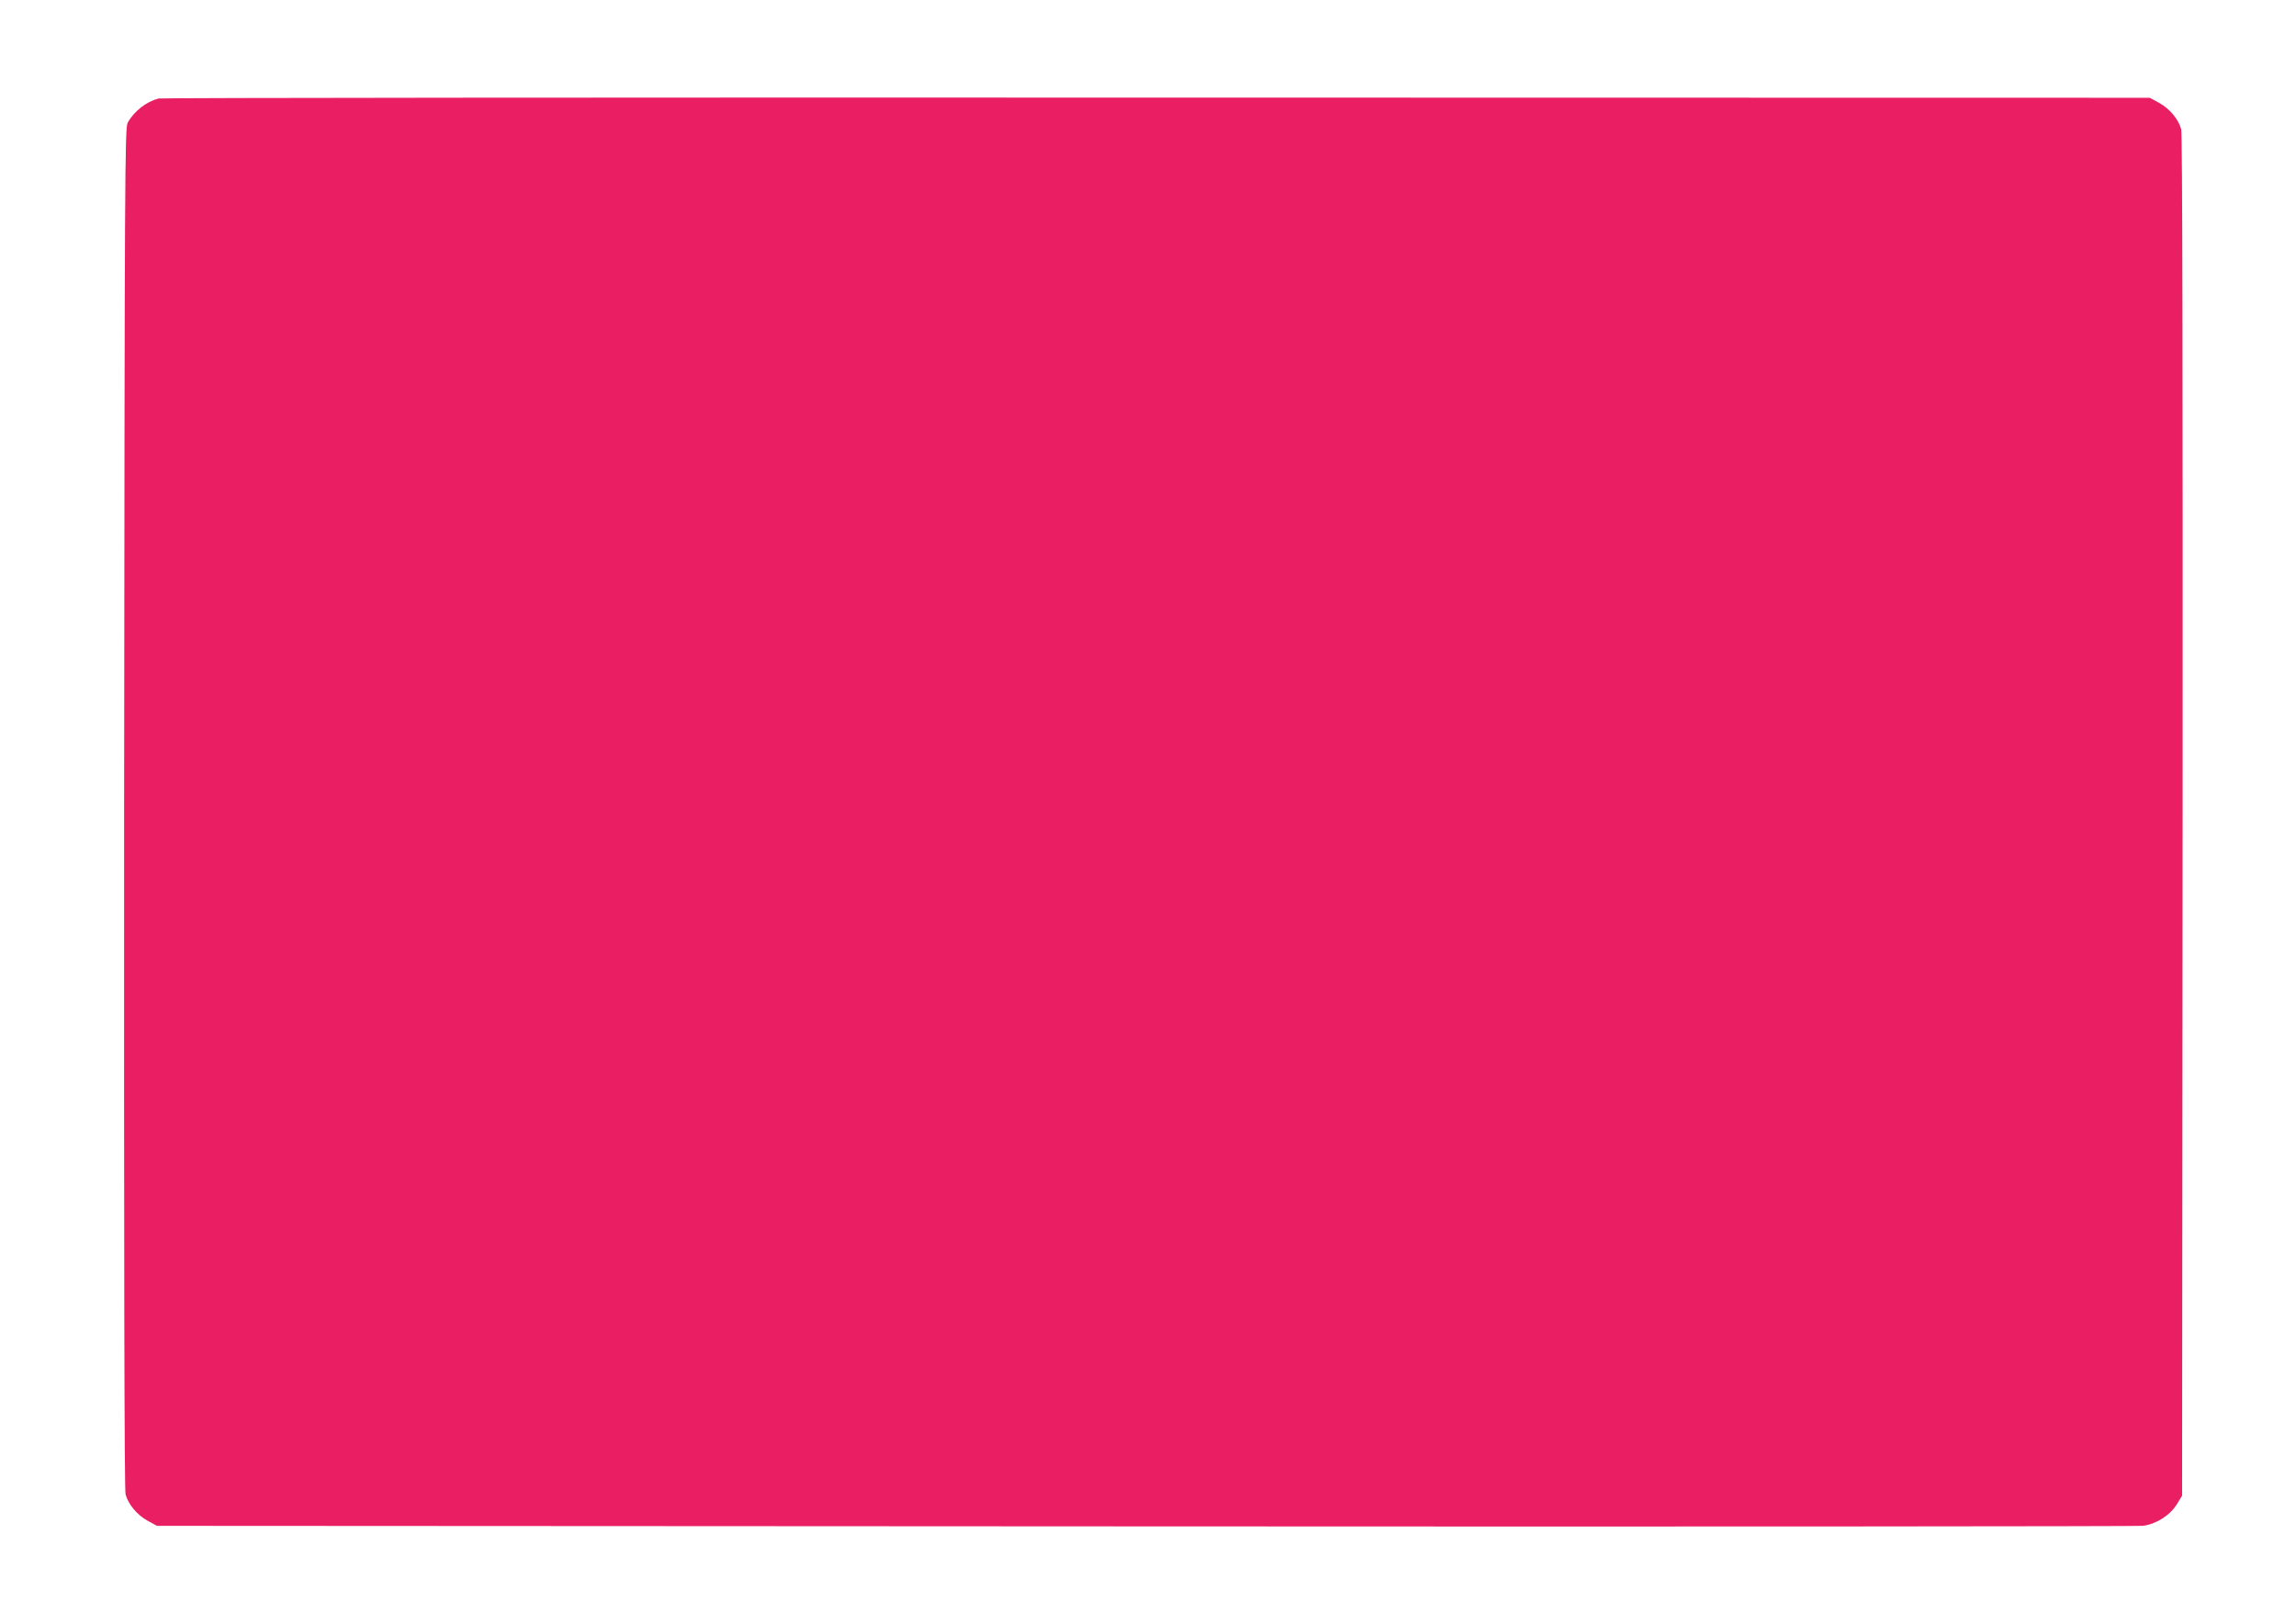
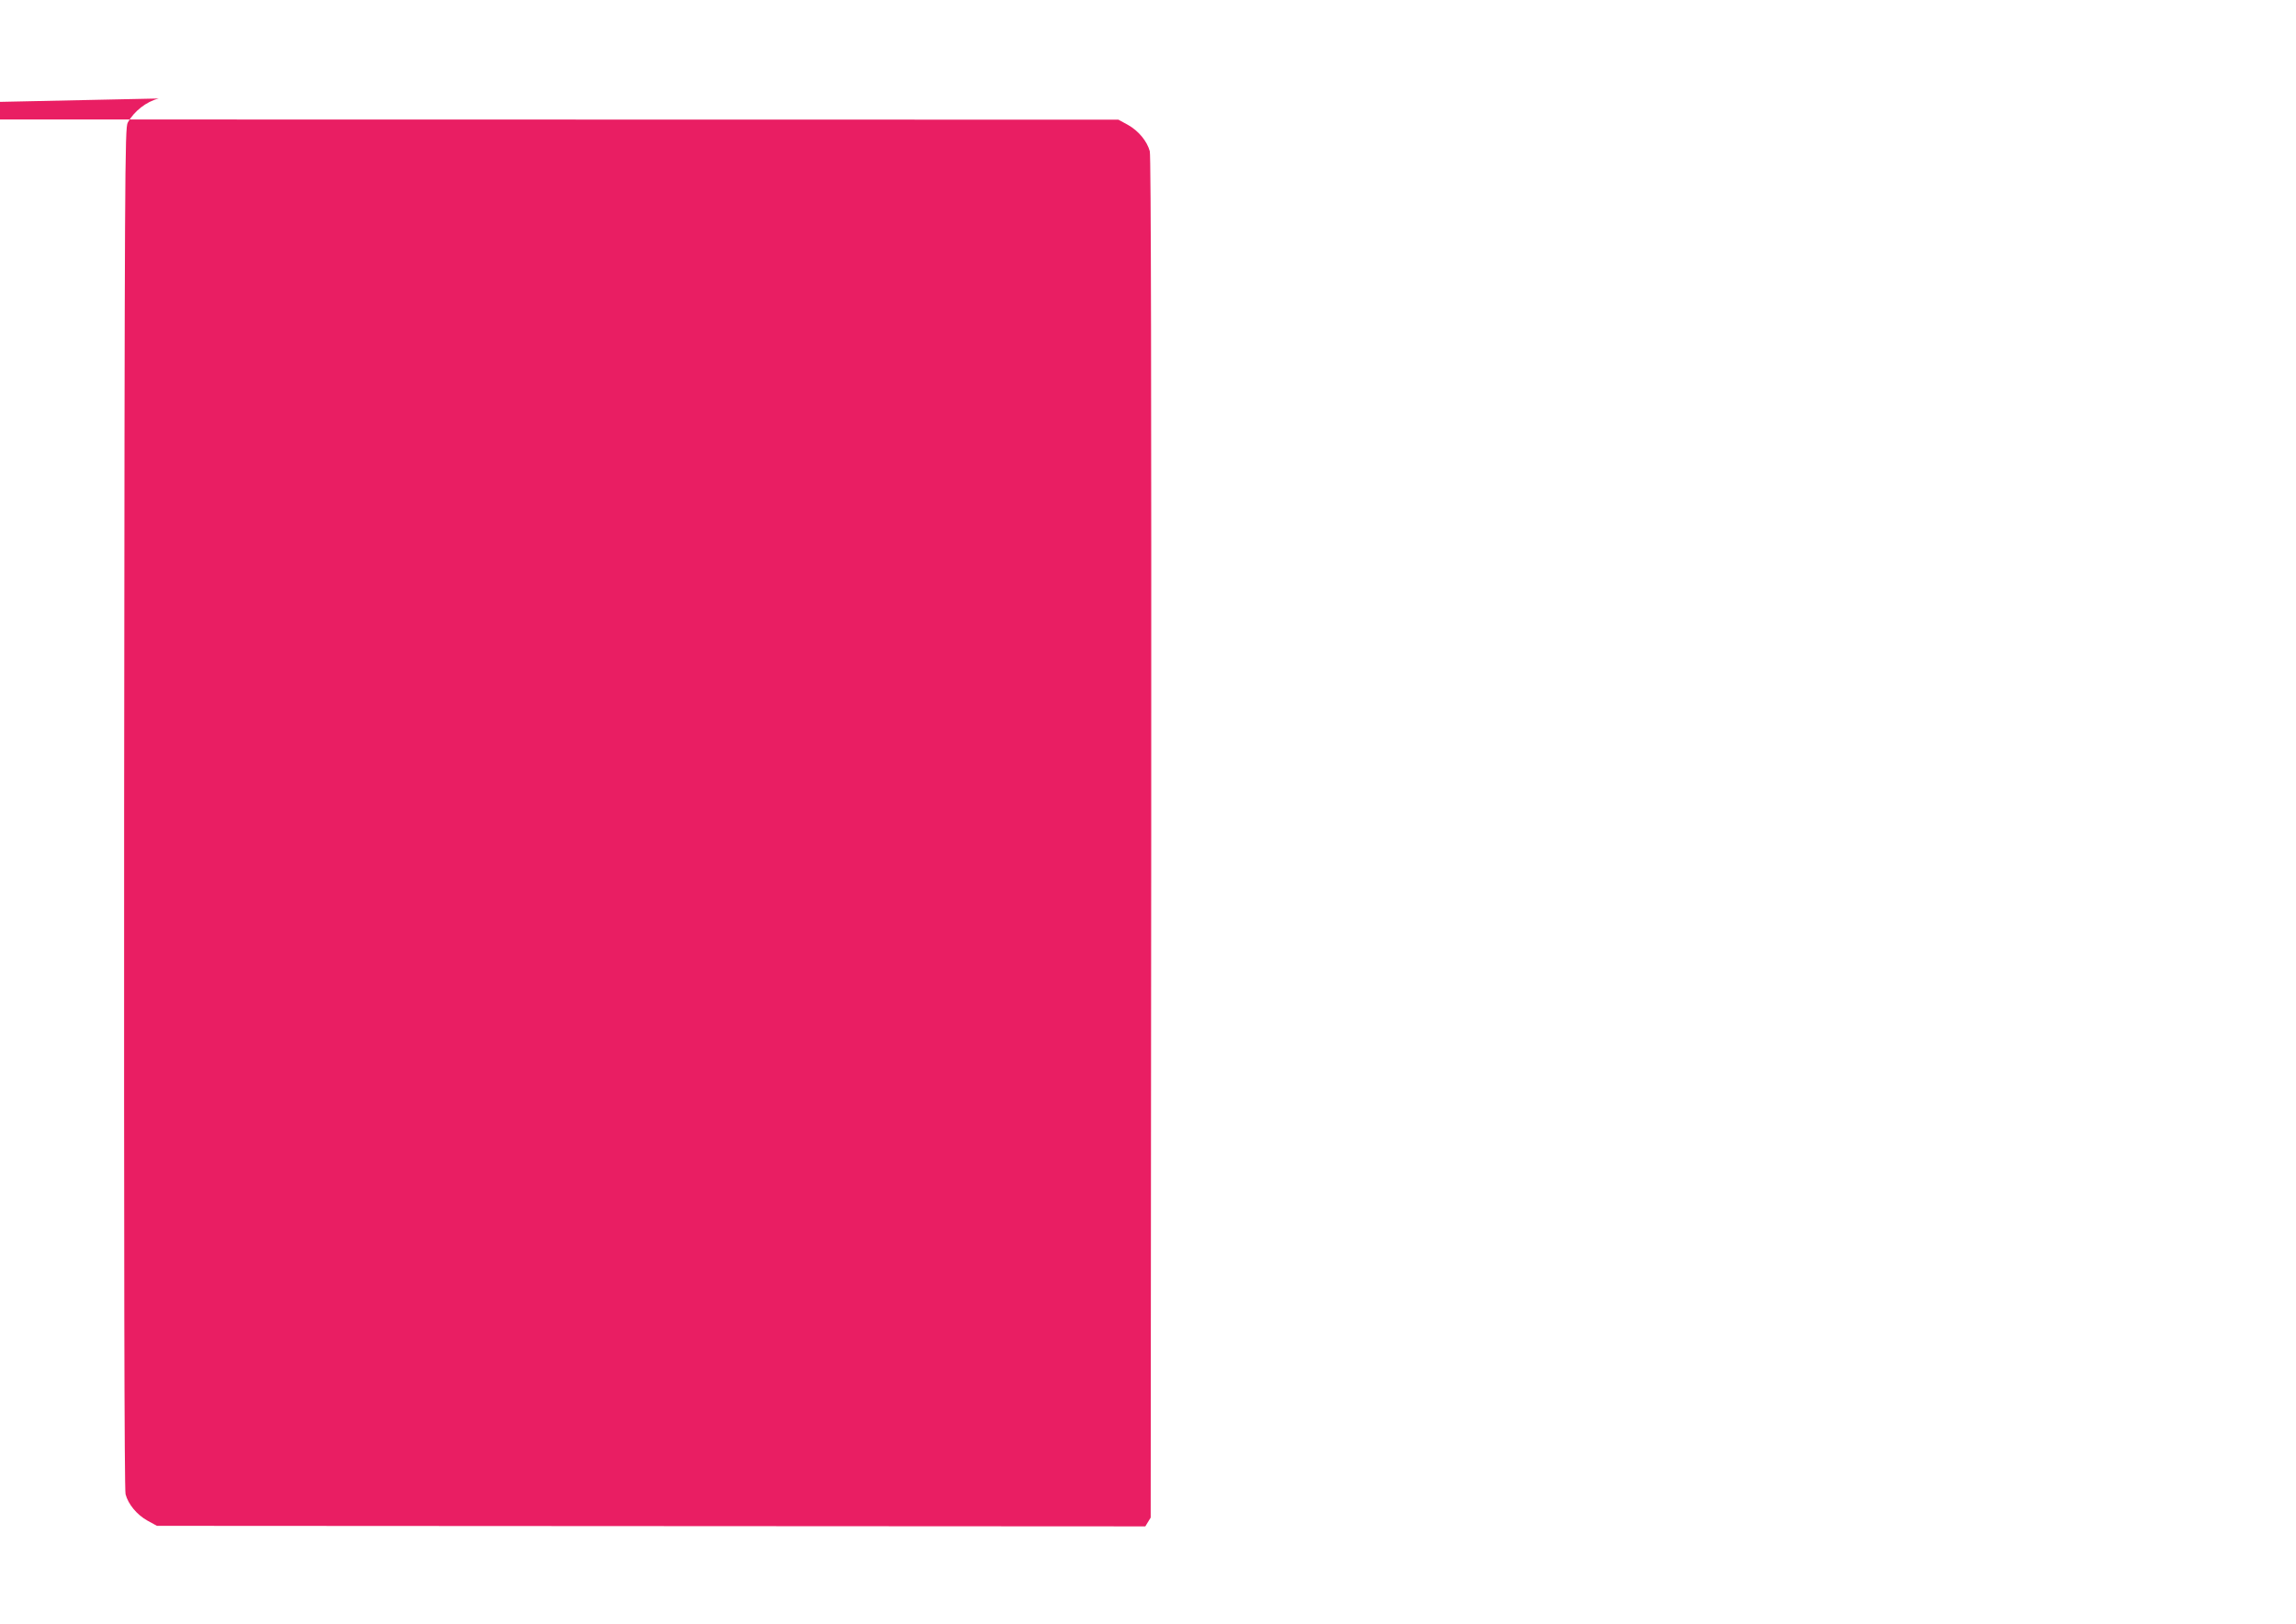
<svg xmlns="http://www.w3.org/2000/svg" version="1.0" width="1280pt" height="905pt" viewBox="0 0 1280 905" preserveAspectRatio="xMidYMid meet">
  <g transform="translate(0,905) scale(0.1,-0.1)" fill="#e91e63" stroke="none">
-     <path d="M885 8501 c-69 -17 -138 -71 -173 -135 -16 -29 -17 -258 -20 -3820 -1 -2457 1 -3801 8 -3825 15 -56 63 -114 122 -147 l53 -29 5510 -3 c3031 -2 5533 0 5561 3 73 9 151 58 189 119 l30 49 3 3790 c1 2458 -1 3802 -8 3826 -15 56 -63 114 -122 147 l-53 29 -5535 1 c-3044 1 -5548 -1 -5565 -5z" />
+     <path d="M885 8501 c-69 -17 -138 -71 -173 -135 -16 -29 -17 -258 -20 -3820 -1 -2457 1 -3801 8 -3825 15 -56 63 -114 122 -147 l53 -29 5510 -3 l30 49 3 3790 c1 2458 -1 3802 -8 3826 -15 56 -63 114 -122 147 l-53 29 -5535 1 c-3044 1 -5548 -1 -5565 -5z" />
  </g>
</svg>